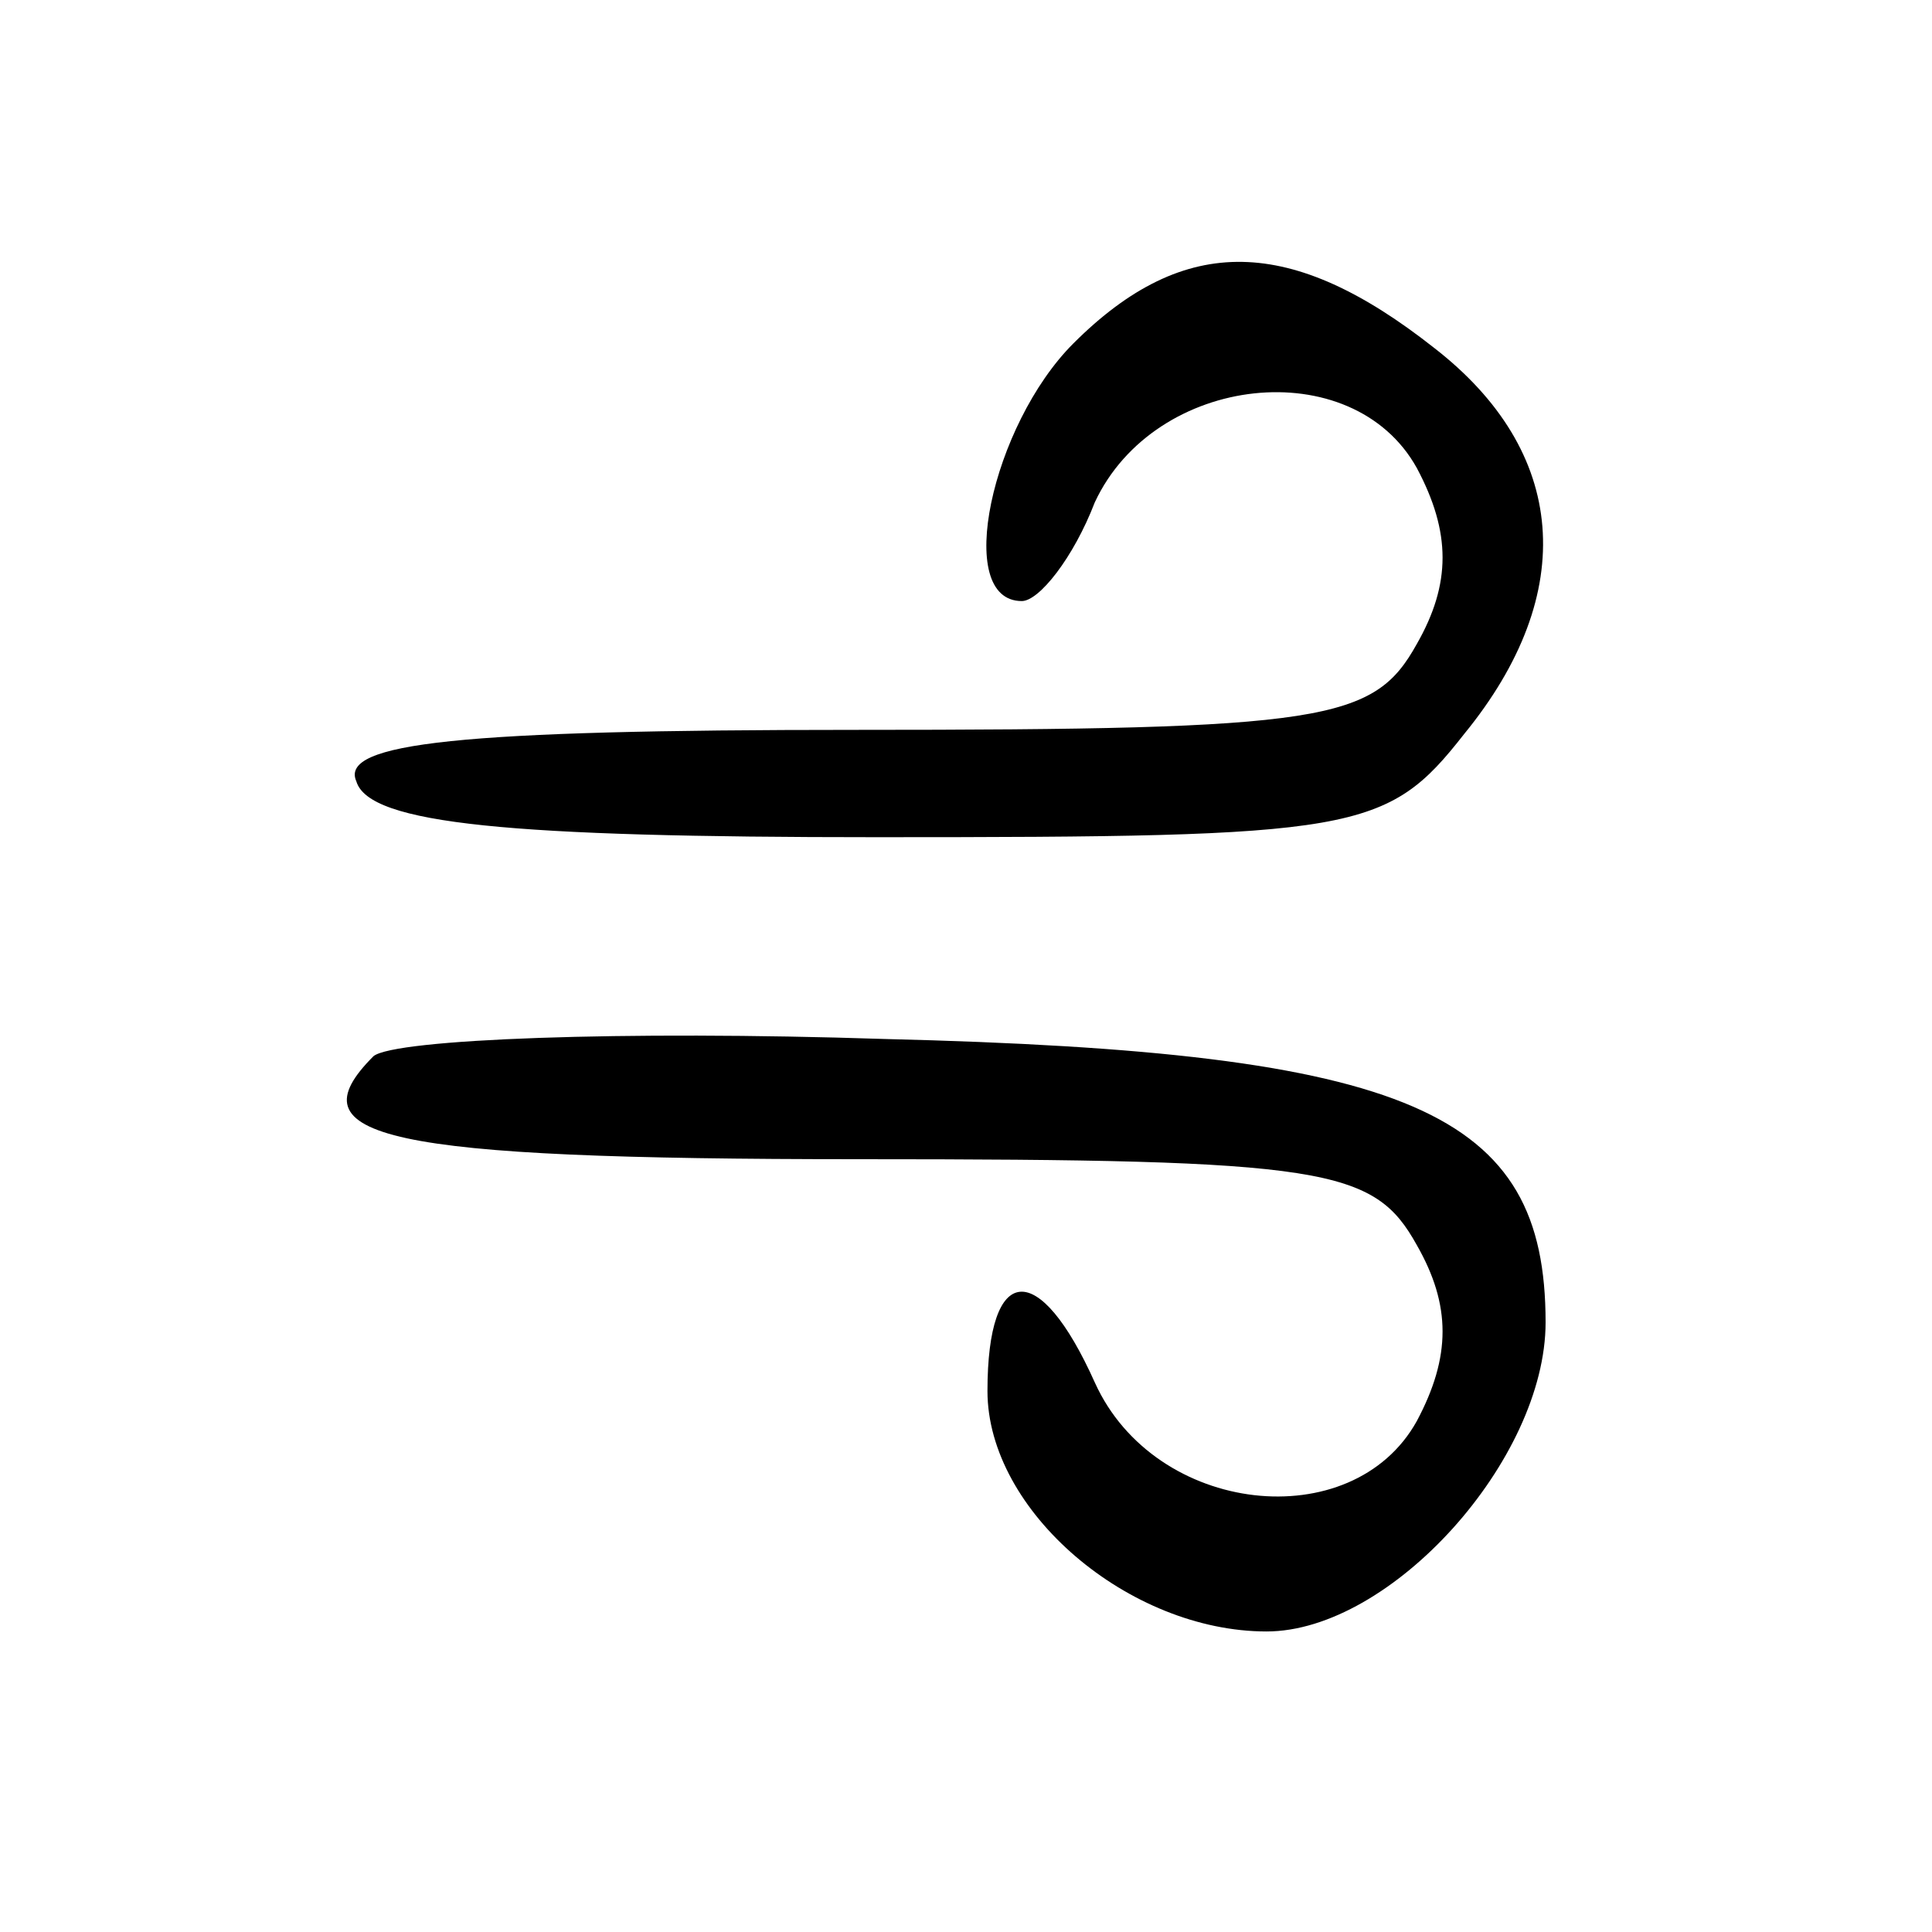
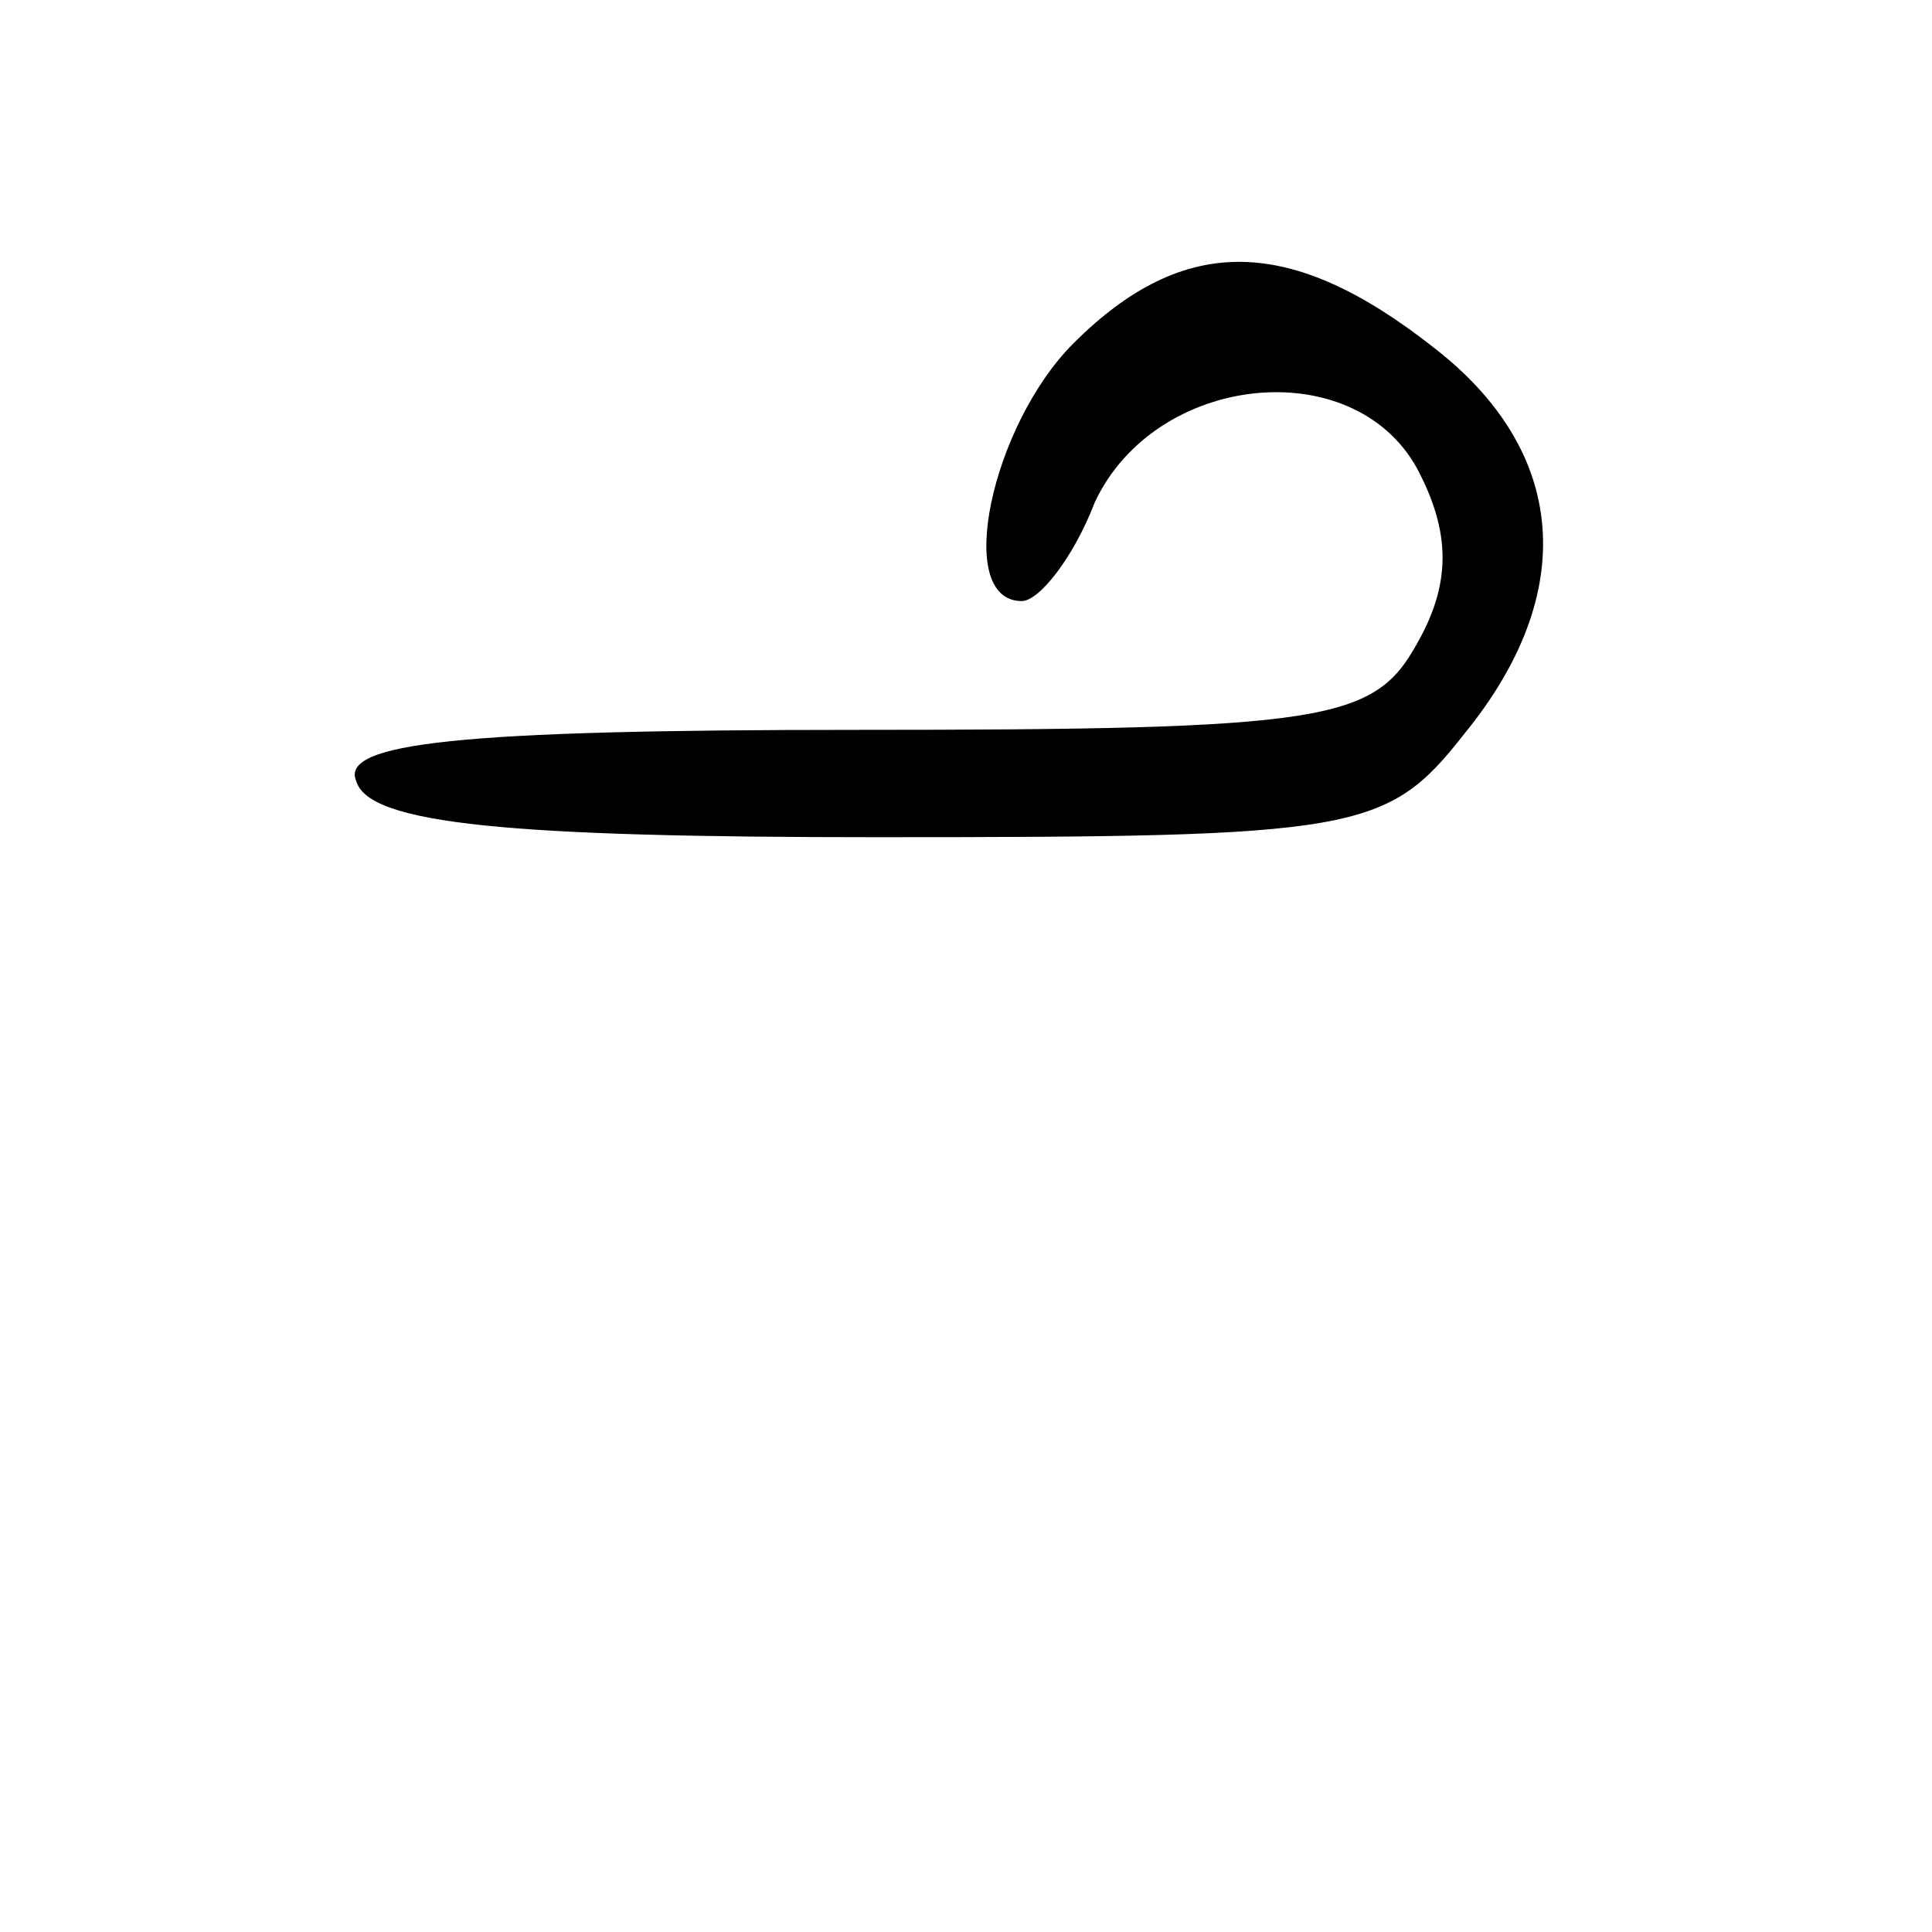
<svg xmlns="http://www.w3.org/2000/svg" version="1.0" width="45pt" height="45pt" viewBox="0 0 45 45" preserveAspectRatio="xMidYMid meet">
  <g transform="translate(0,45) scale(0.1,-0.1)" fill="#000000" stroke="none">
    <path d="M250 370 c-19 -19 -28 -60 -12 -60 4 0 12 10 17 23 14 30 60 35 75 8 8 -15 8 -27 0 -41 -10 -18 -21 -20 -131 -20 -92 0 -120 -3 -116 -12 3 -10 36 -13 121 -13 112 0 119 1 137 24 27 33 24 66 -7 90 -33 26 -58 27 -84 1z" />
-     <path d="M87 204 c-19 -19 2 -24 113 -24 109 0 120 -2 130 -20 8 -14 8 -26 0 -41 -15 -27 -61 -22 -75 9 -13 29 -25 28 -25 -2 0 -28 33 -56 65 -56 29 0 65 40 65 72 0 49 -31 63 -154 66 -61 2 -114 0 -119 -4z" />
  </g>
</svg>